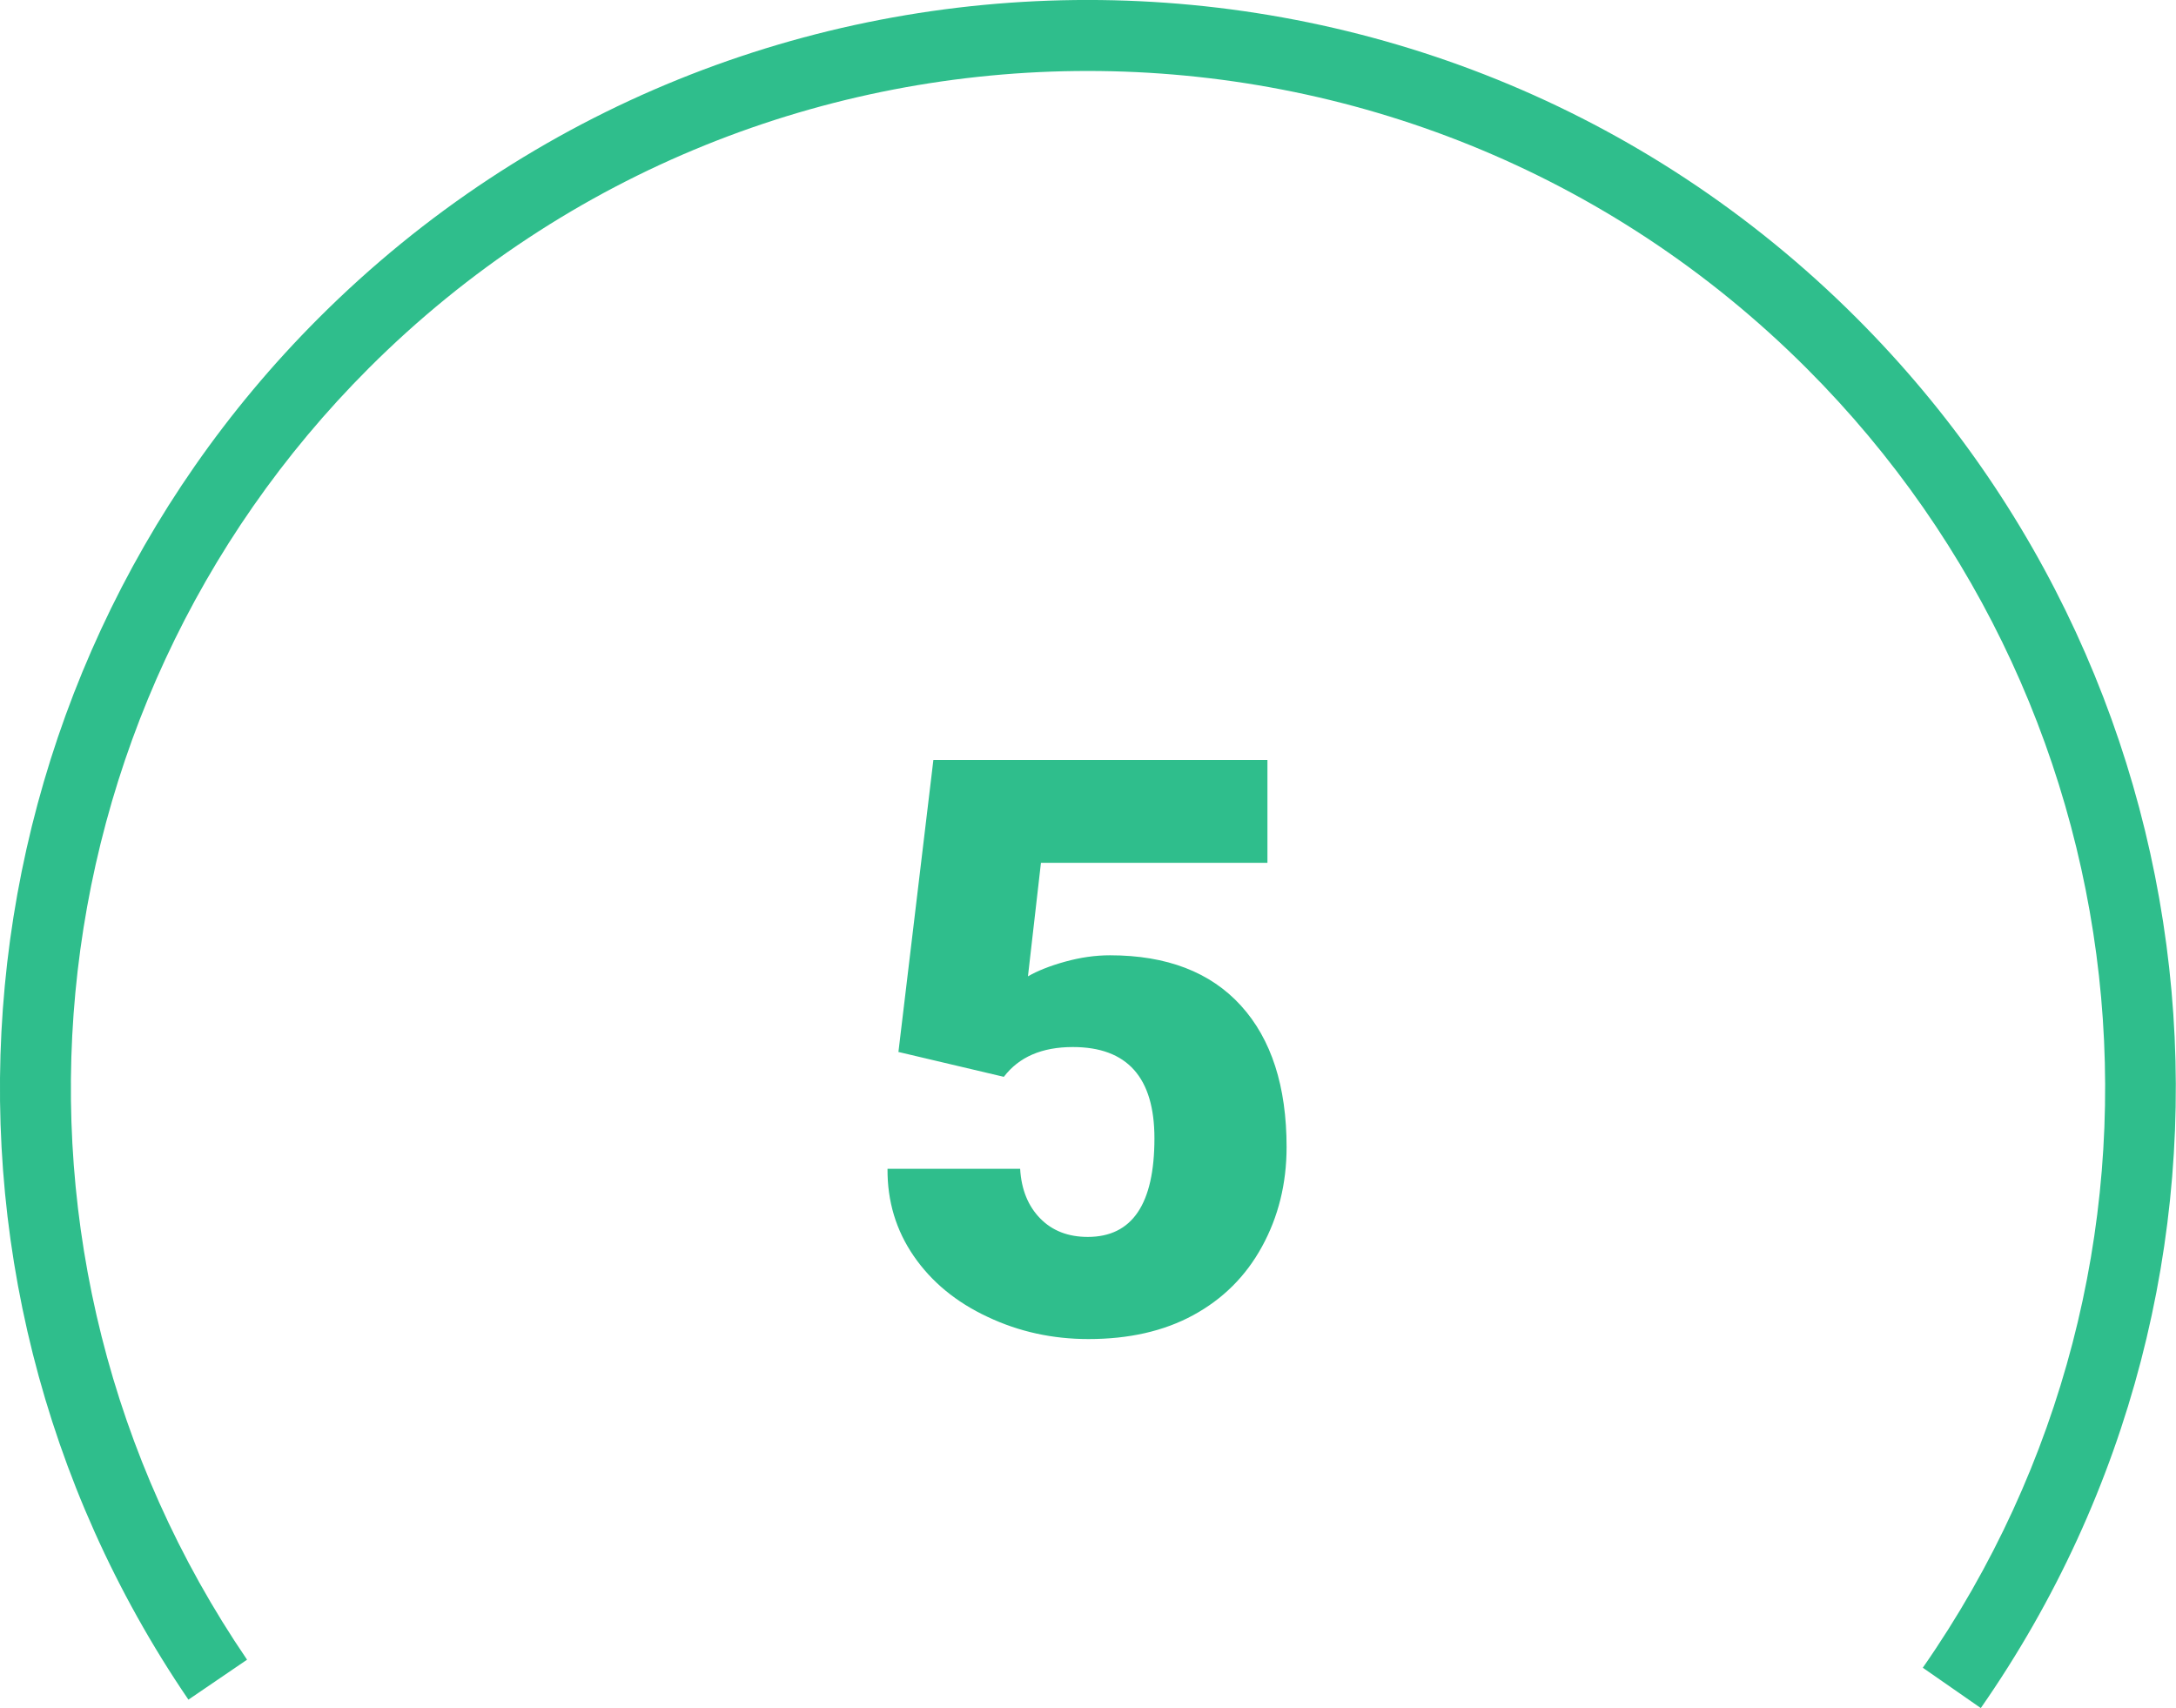
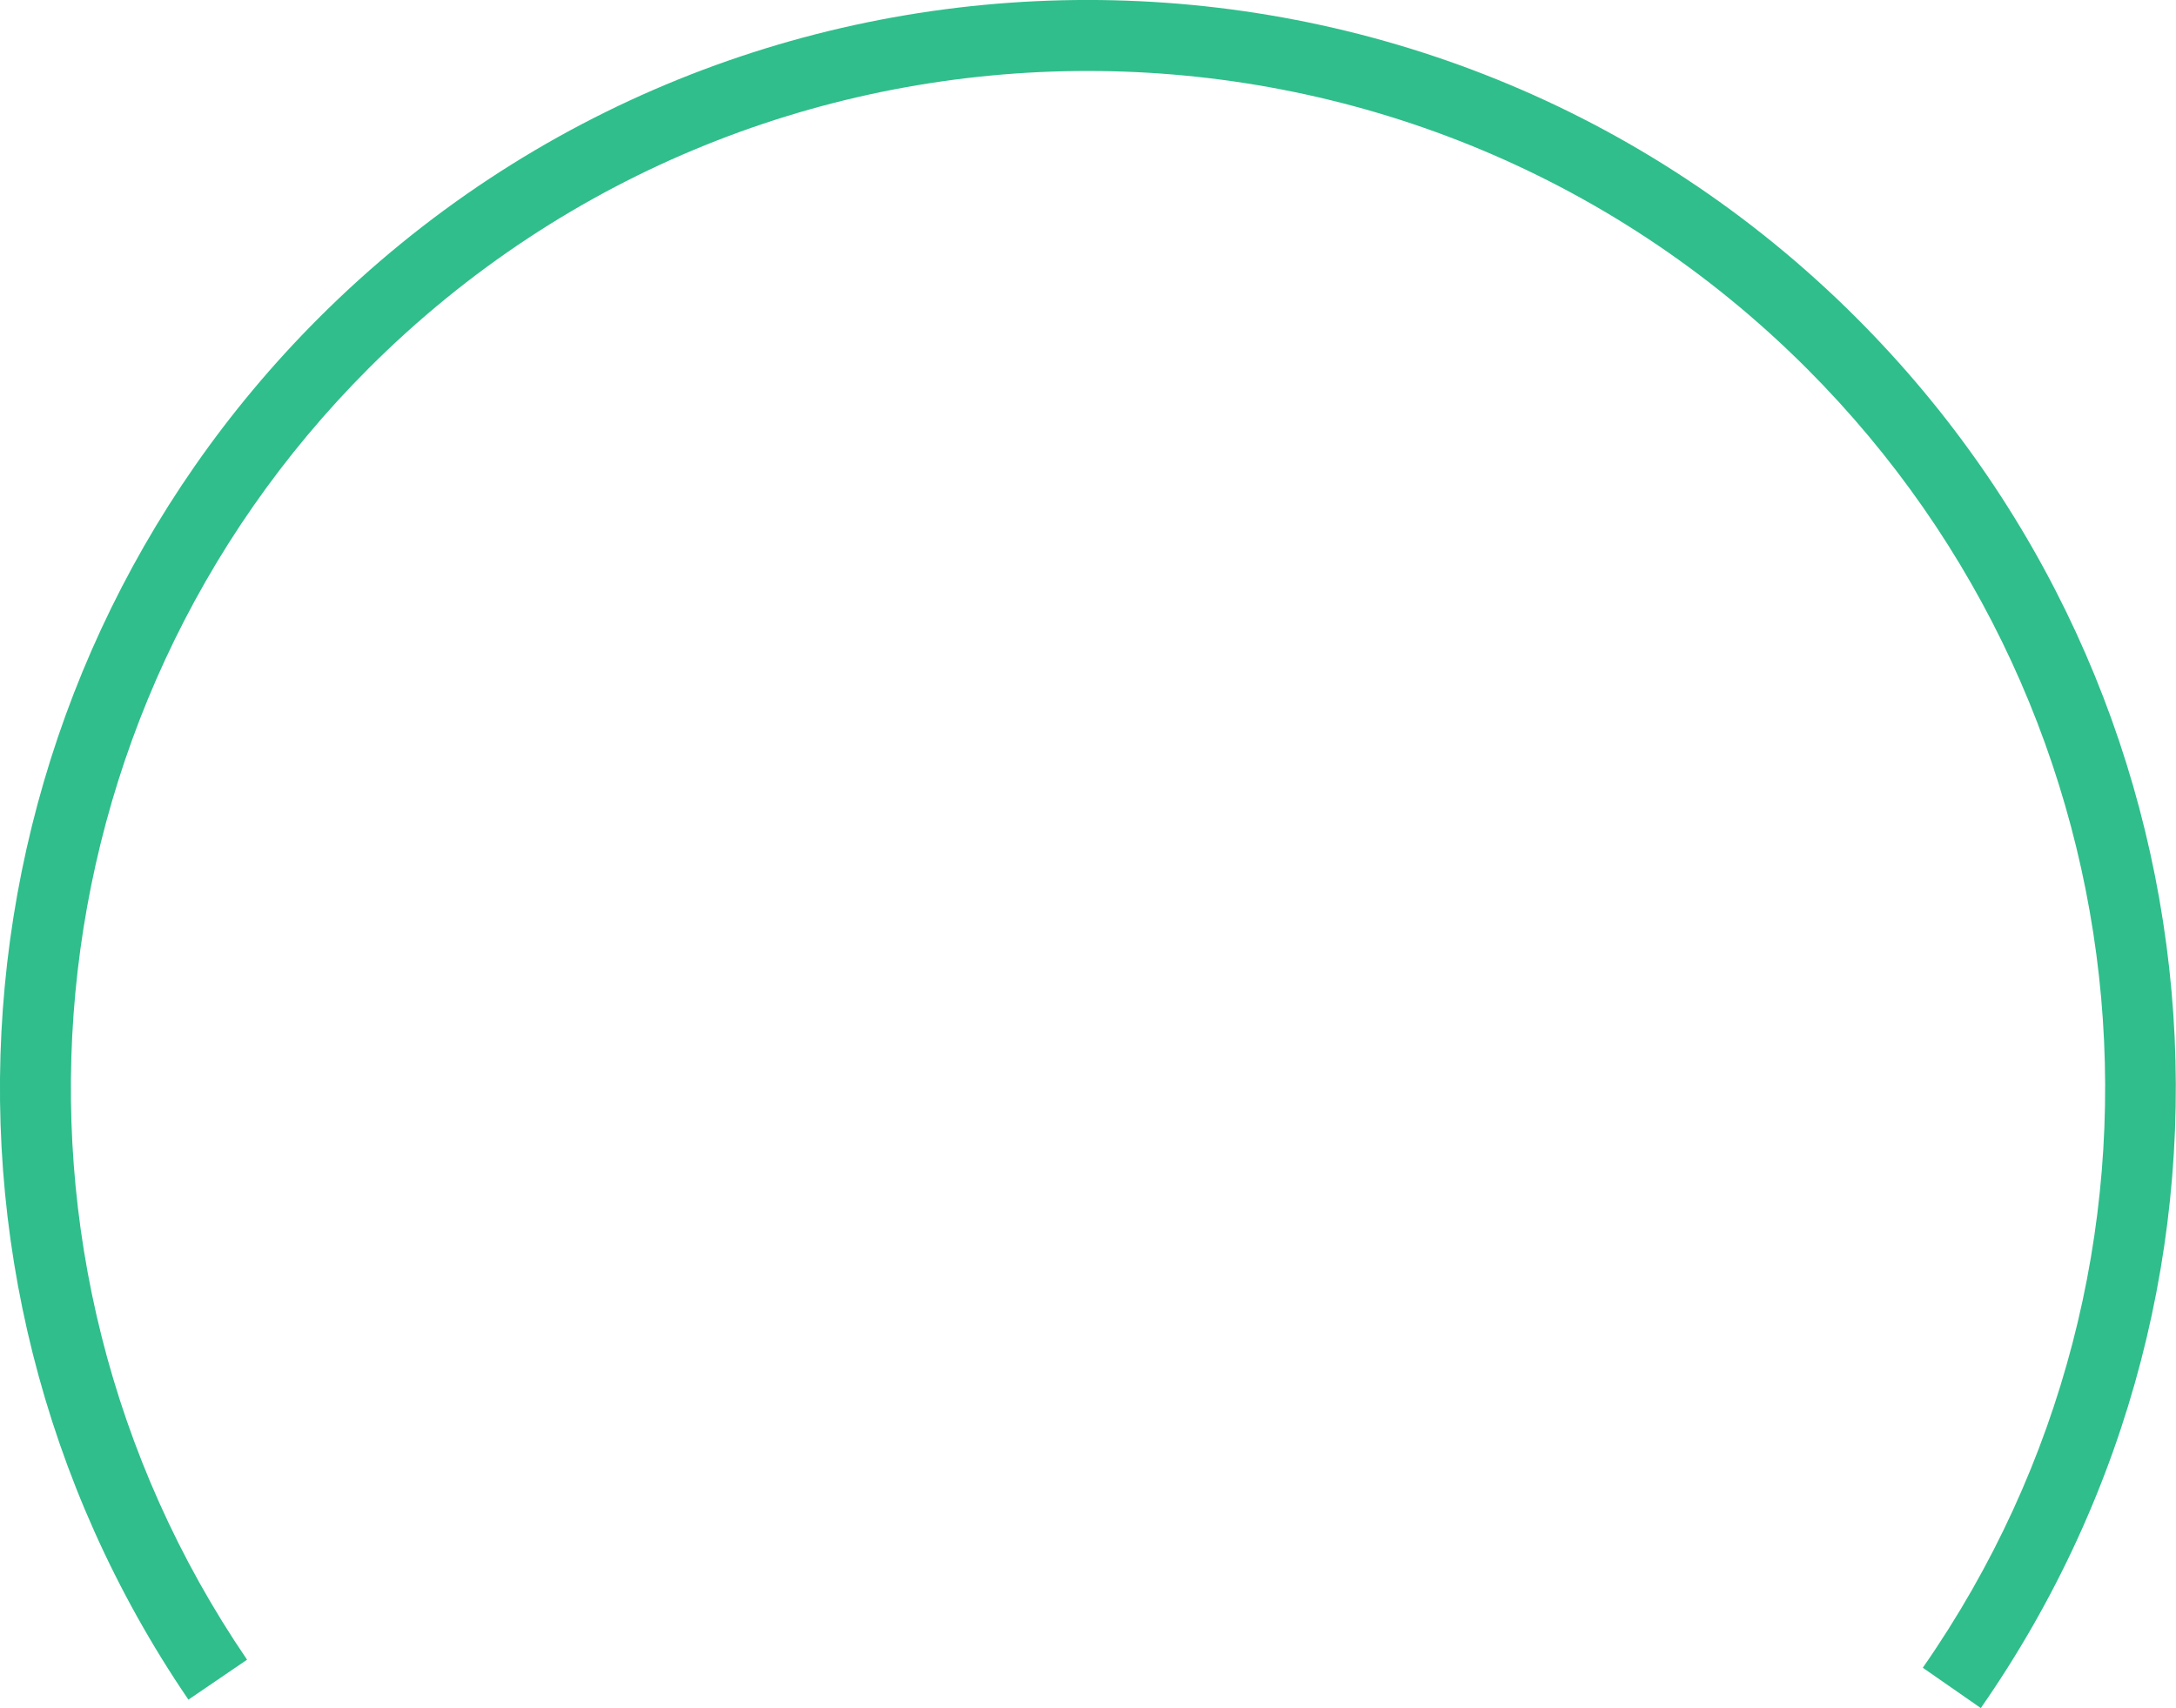
<svg xmlns="http://www.w3.org/2000/svg" id="Calque_2" data-name="Calque 2" viewBox="0 0 92.04 72.24">
  <defs>
    <style>
      .cls-1 {
        fill: #2fbe8c;
        stroke-width: 0px;
      }
    </style>
  </defs>
  <g id="Calque_1-2" data-name="Calque 1">
    <g>
      <path class="cls-1" d="M83.79,72.24l-2.46-1.71c11.91-17.09,9.84-40.2-4.91-54.95C59.65-1.19,32.37-1.19,15.6,15.57.99,30.18-1.17,53.15,10.45,70.19l-2.48,1.69C-4.46,53.65-2.15,29.08,13.48,13.45c17.94-17.94,47.12-17.93,65.05,0,15.78,15.78,17.99,40.51,5.25,58.79Z" />
-       <path class="cls-1" d="M38,44.5l1.48-12.36h14.13v4.35h-9.58l-.55,4.8c.4-.23.92-.44,1.57-.62.65-.18,1.28-.27,1.9-.27,2.4,0,4.25.71,5.54,2.13,1.29,1.42,1.93,3.42,1.93,5.98,0,1.55-.35,2.95-1.04,4.21-.69,1.26-1.66,2.22-2.91,2.9-1.25.68-2.73,1.01-4.43,1.01-1.52,0-2.94-.31-4.27-.94-1.33-.62-2.37-1.48-3.12-2.57-.75-1.09-1.12-2.32-1.11-3.69h5.61c.05.88.34,1.58.85,2.1.51.52,1.18.78,2.01.78,1.88,0,2.82-1.39,2.82-4.17,0-2.57-1.15-3.86-3.45-3.86-1.31,0-2.28.42-2.92,1.26l-4.45-1.05Z" />
    </g>
  </g>
</svg>